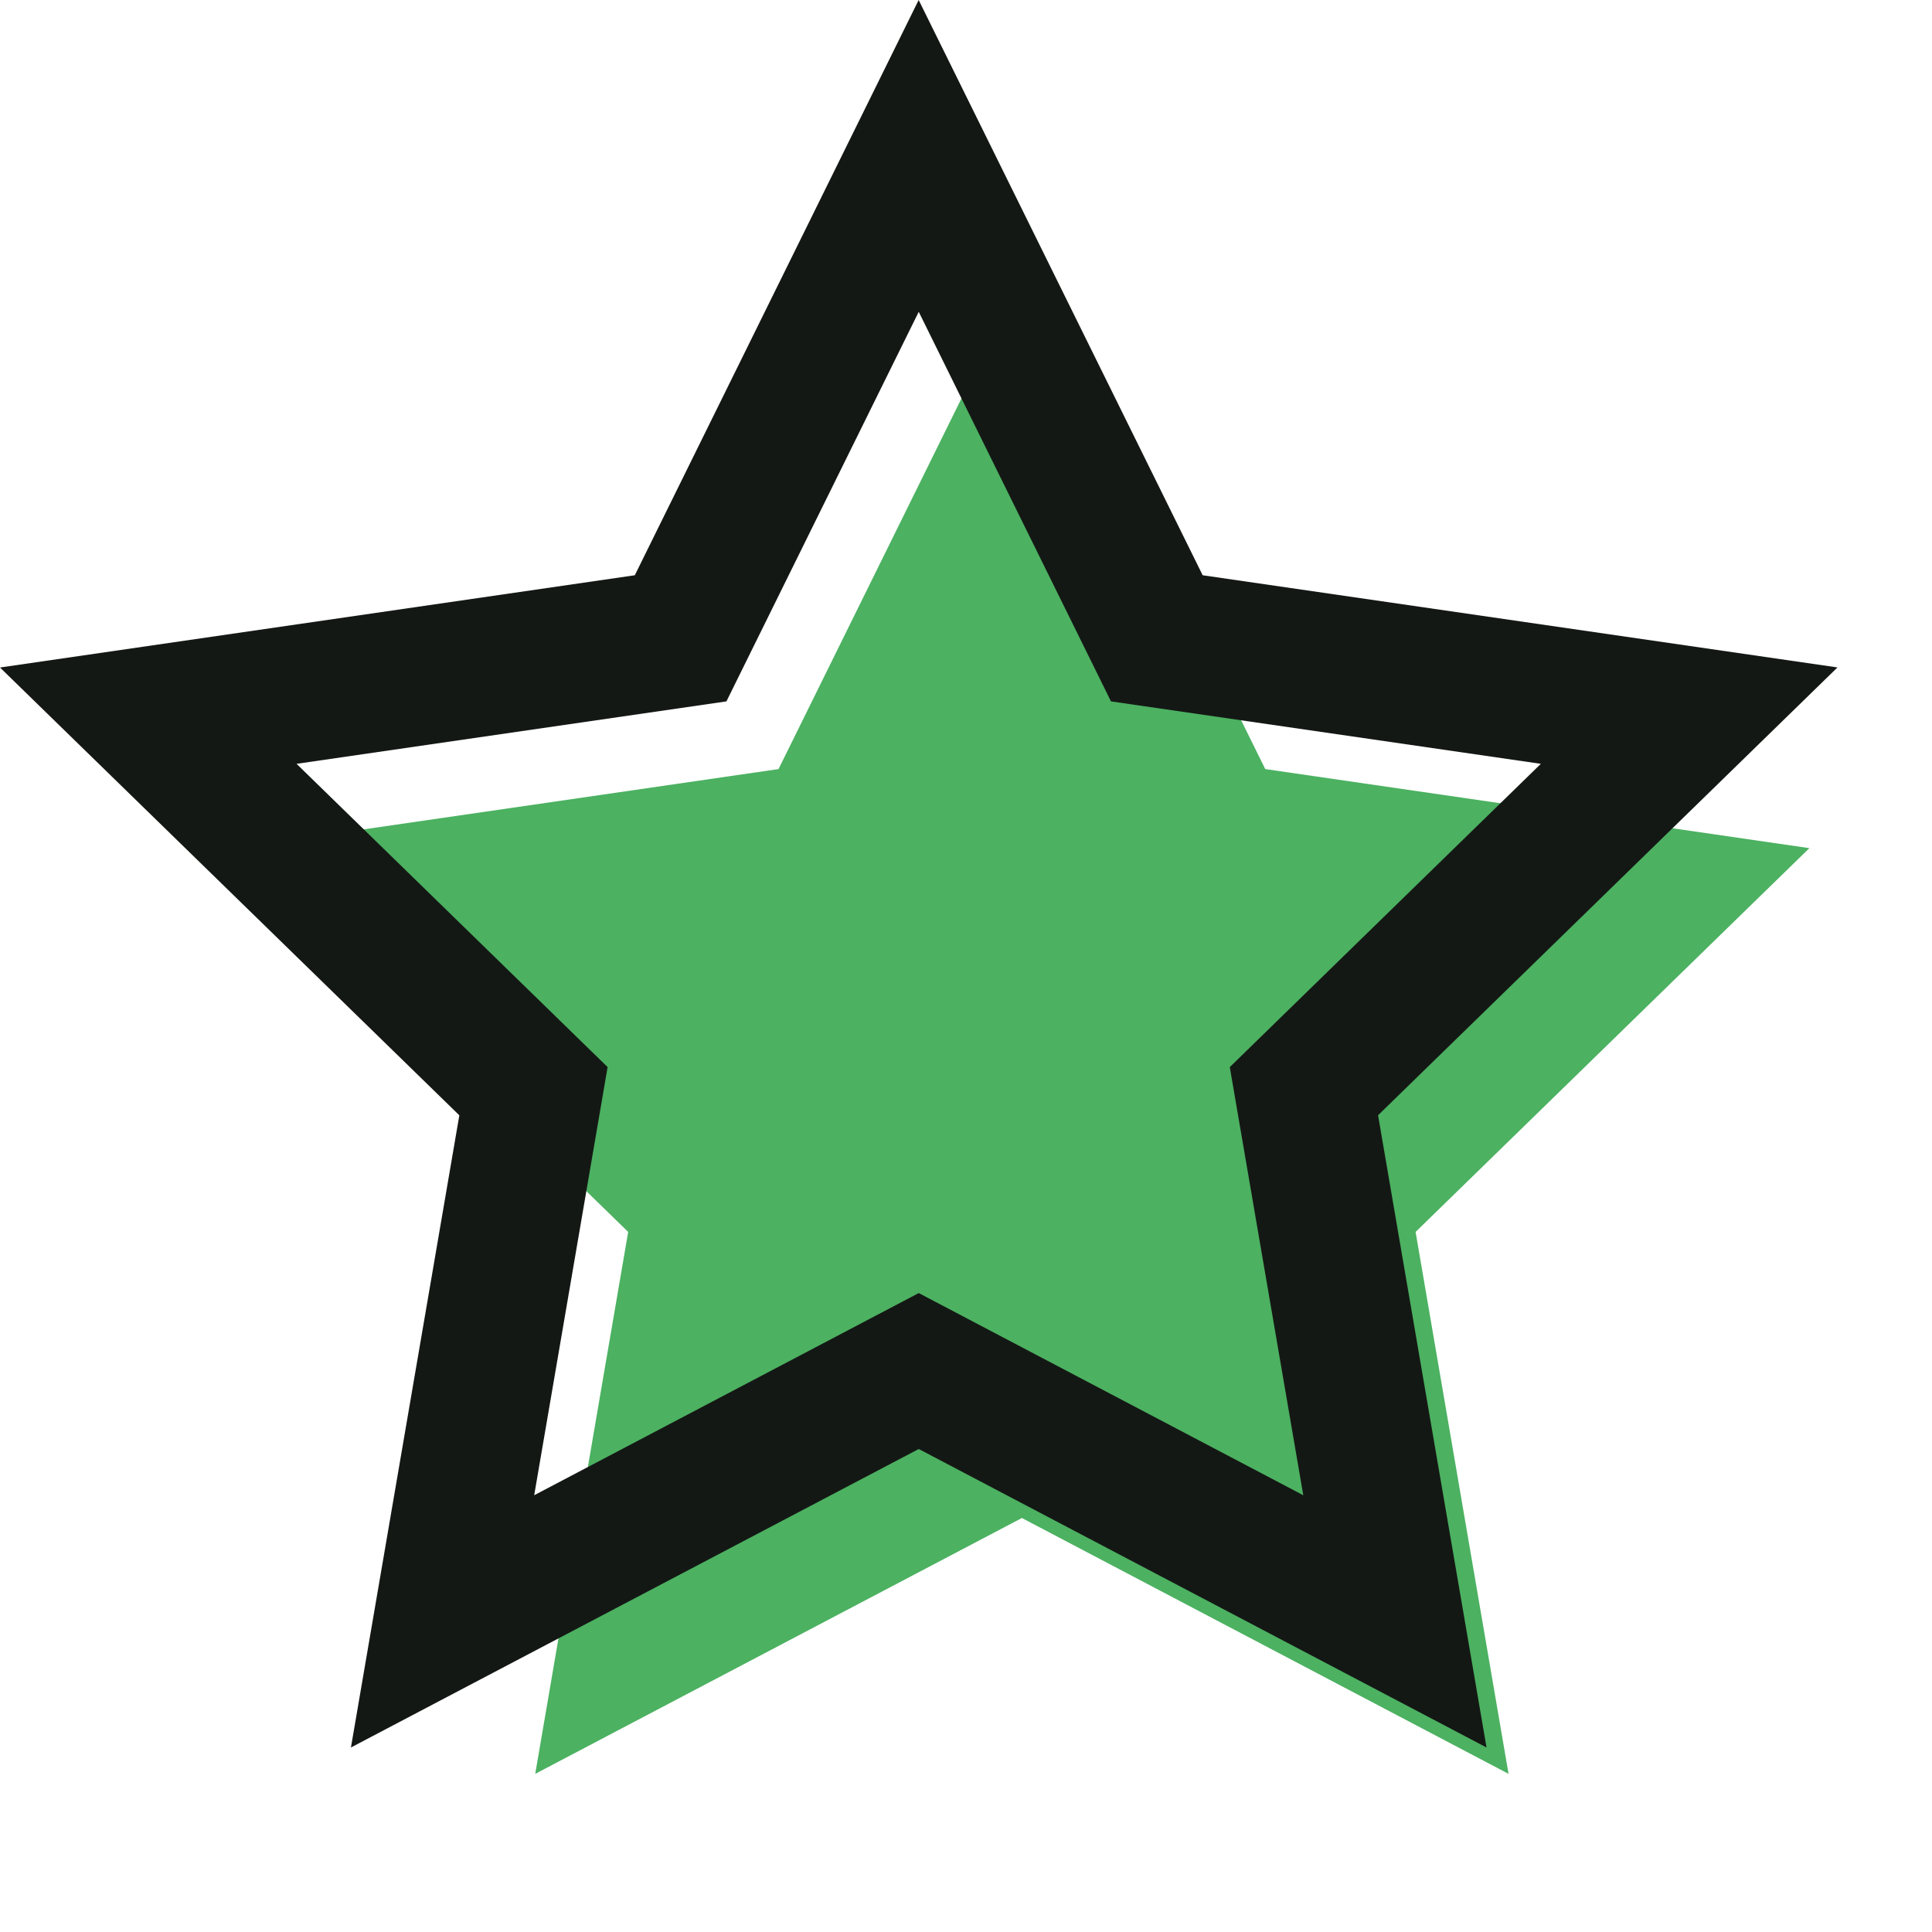
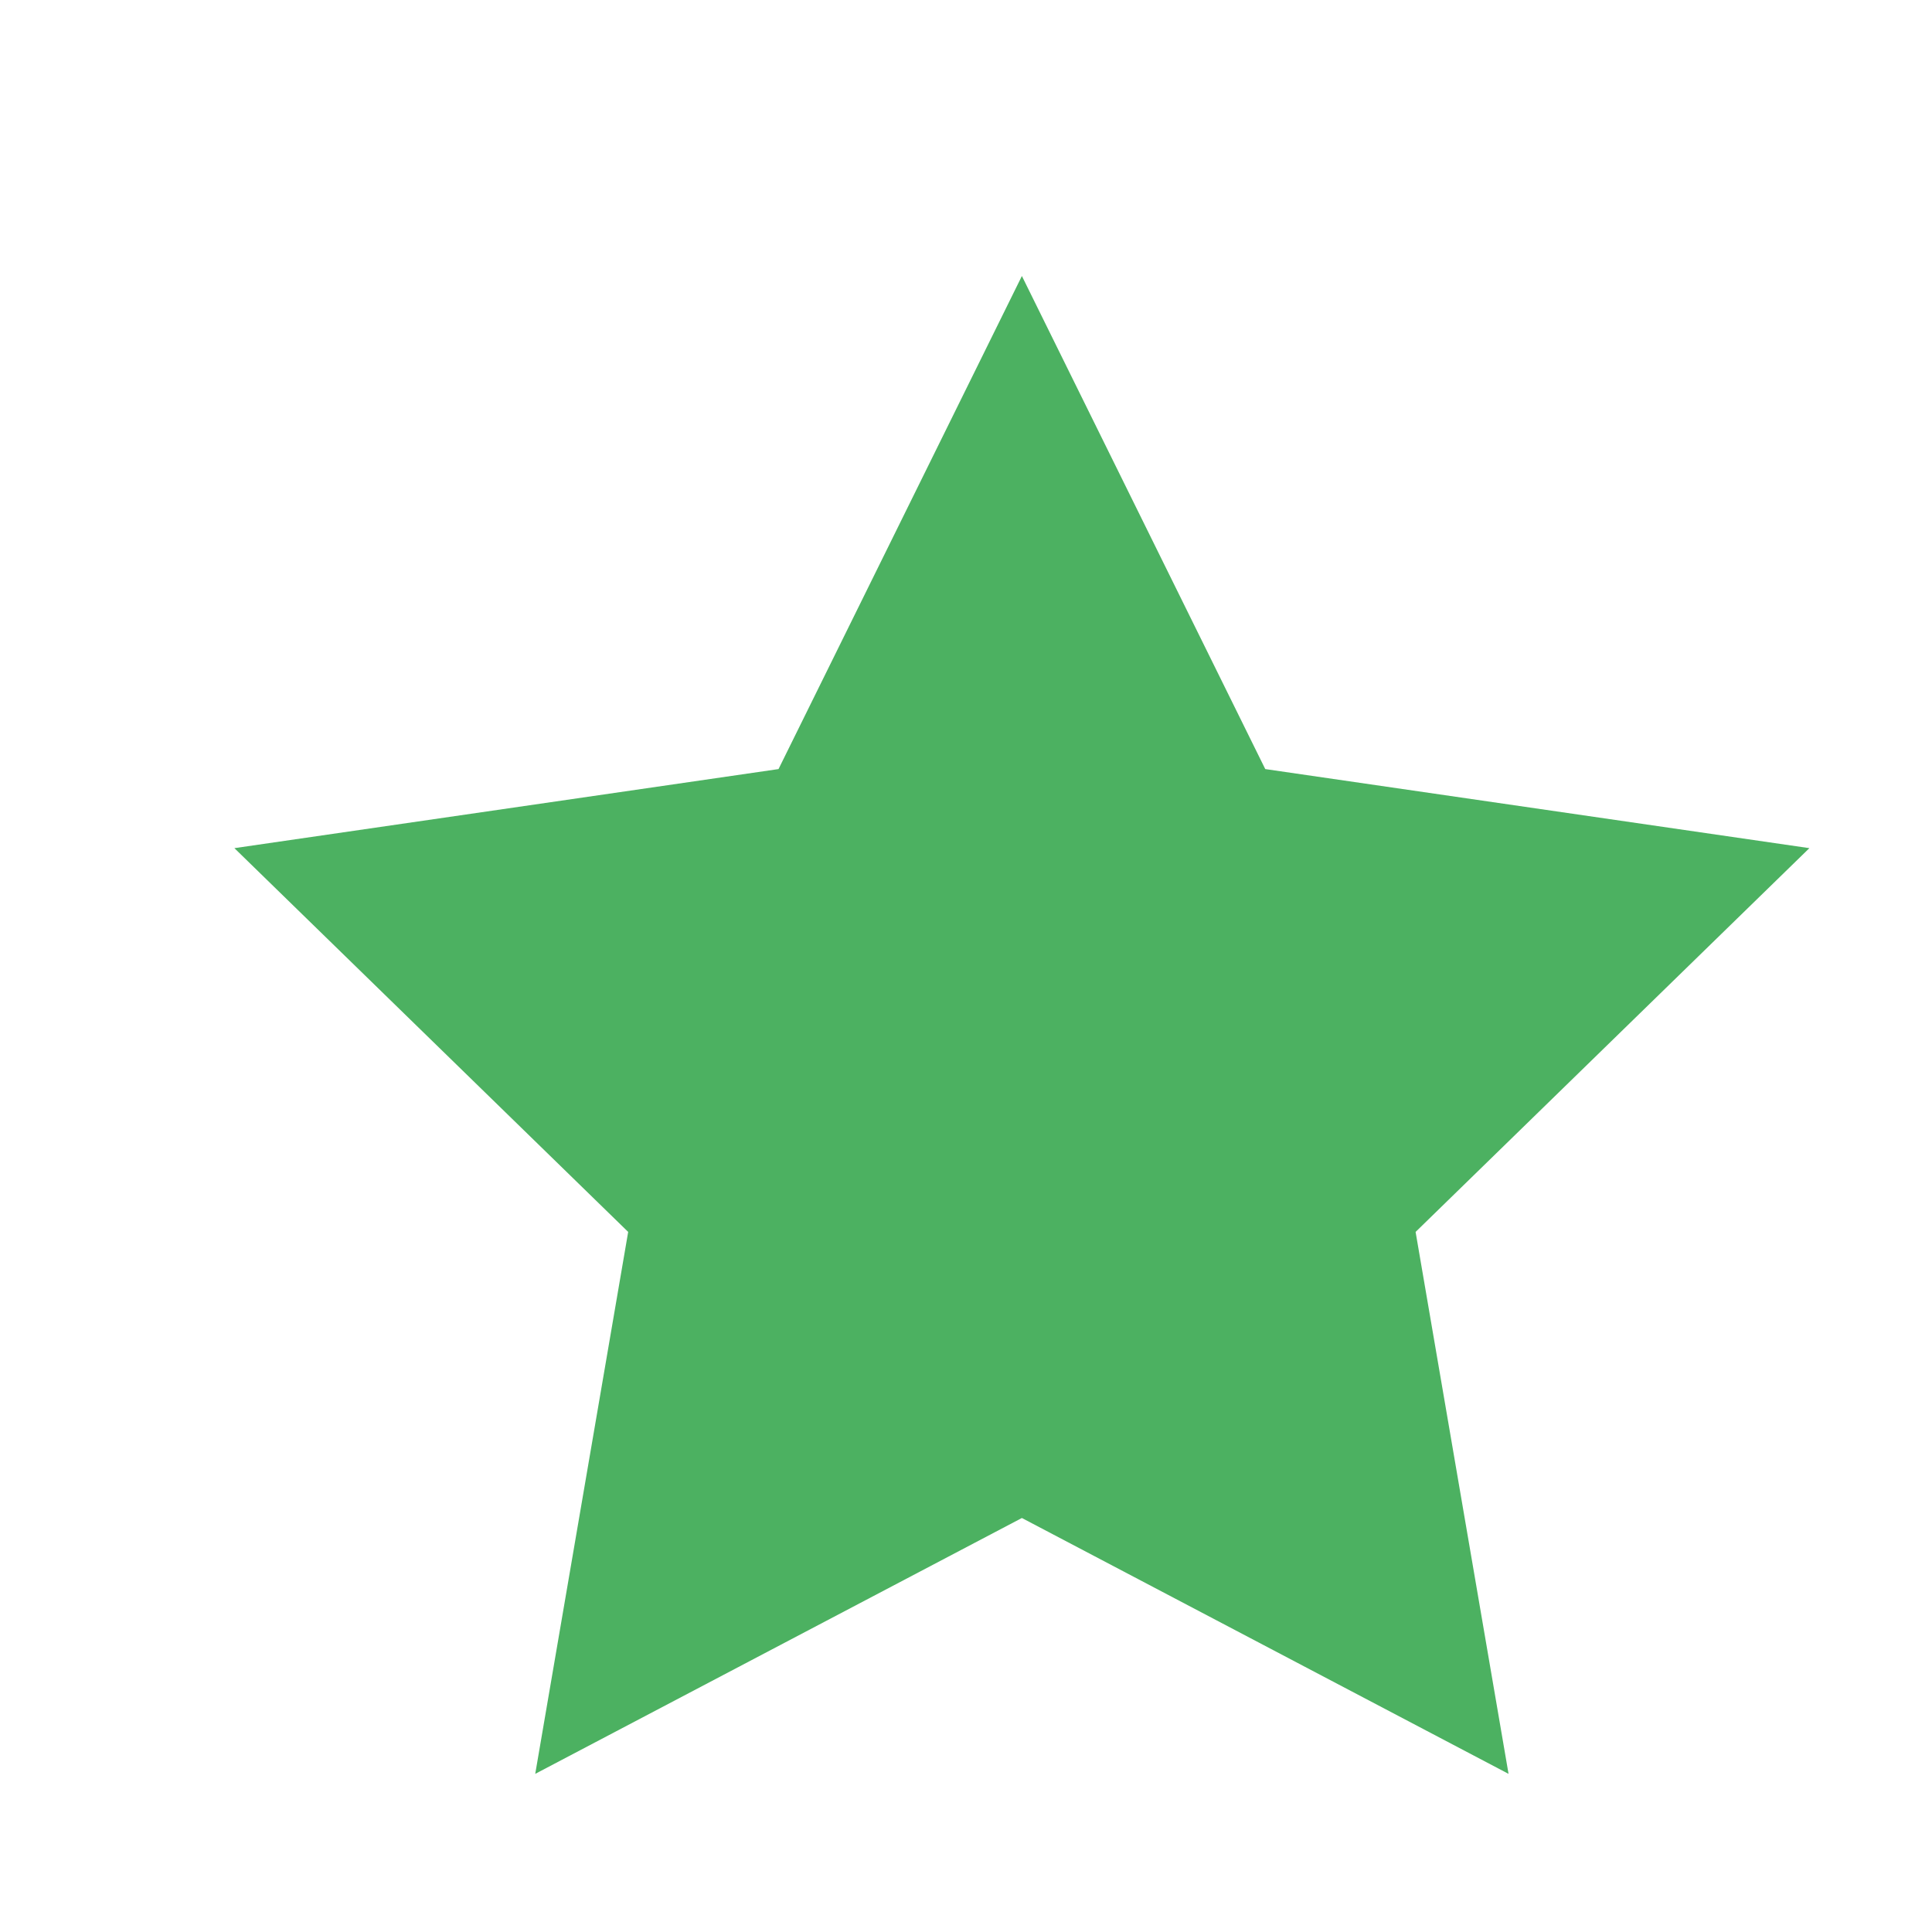
<svg xmlns="http://www.w3.org/2000/svg" width="28" height="28">
  <path fill="#4cb161" d="M14.81 22l-7.053 3.708 1.347-7.854-5.707-5.562 7.886-1.146L14.81 4l3.527 7.146 7.886 1.146-5.707 5.562 1.347 7.854z" />
-   <path fill="#141815" d="M8.806 15.465L4.298 11.07l6.23-.905 2.787-5.646 2.786 5.646 6.23.905-4.508 4.395 1.065 6.205-5.573-2.93-5.573 2.93zm12.738 9.861l-1.572-9.163 6.658-6.49-9.2-1.336L13.314 0 9.2 8.337 0 9.674l6.657 6.49-1.571 9.162L13.315 21z" />
</svg>